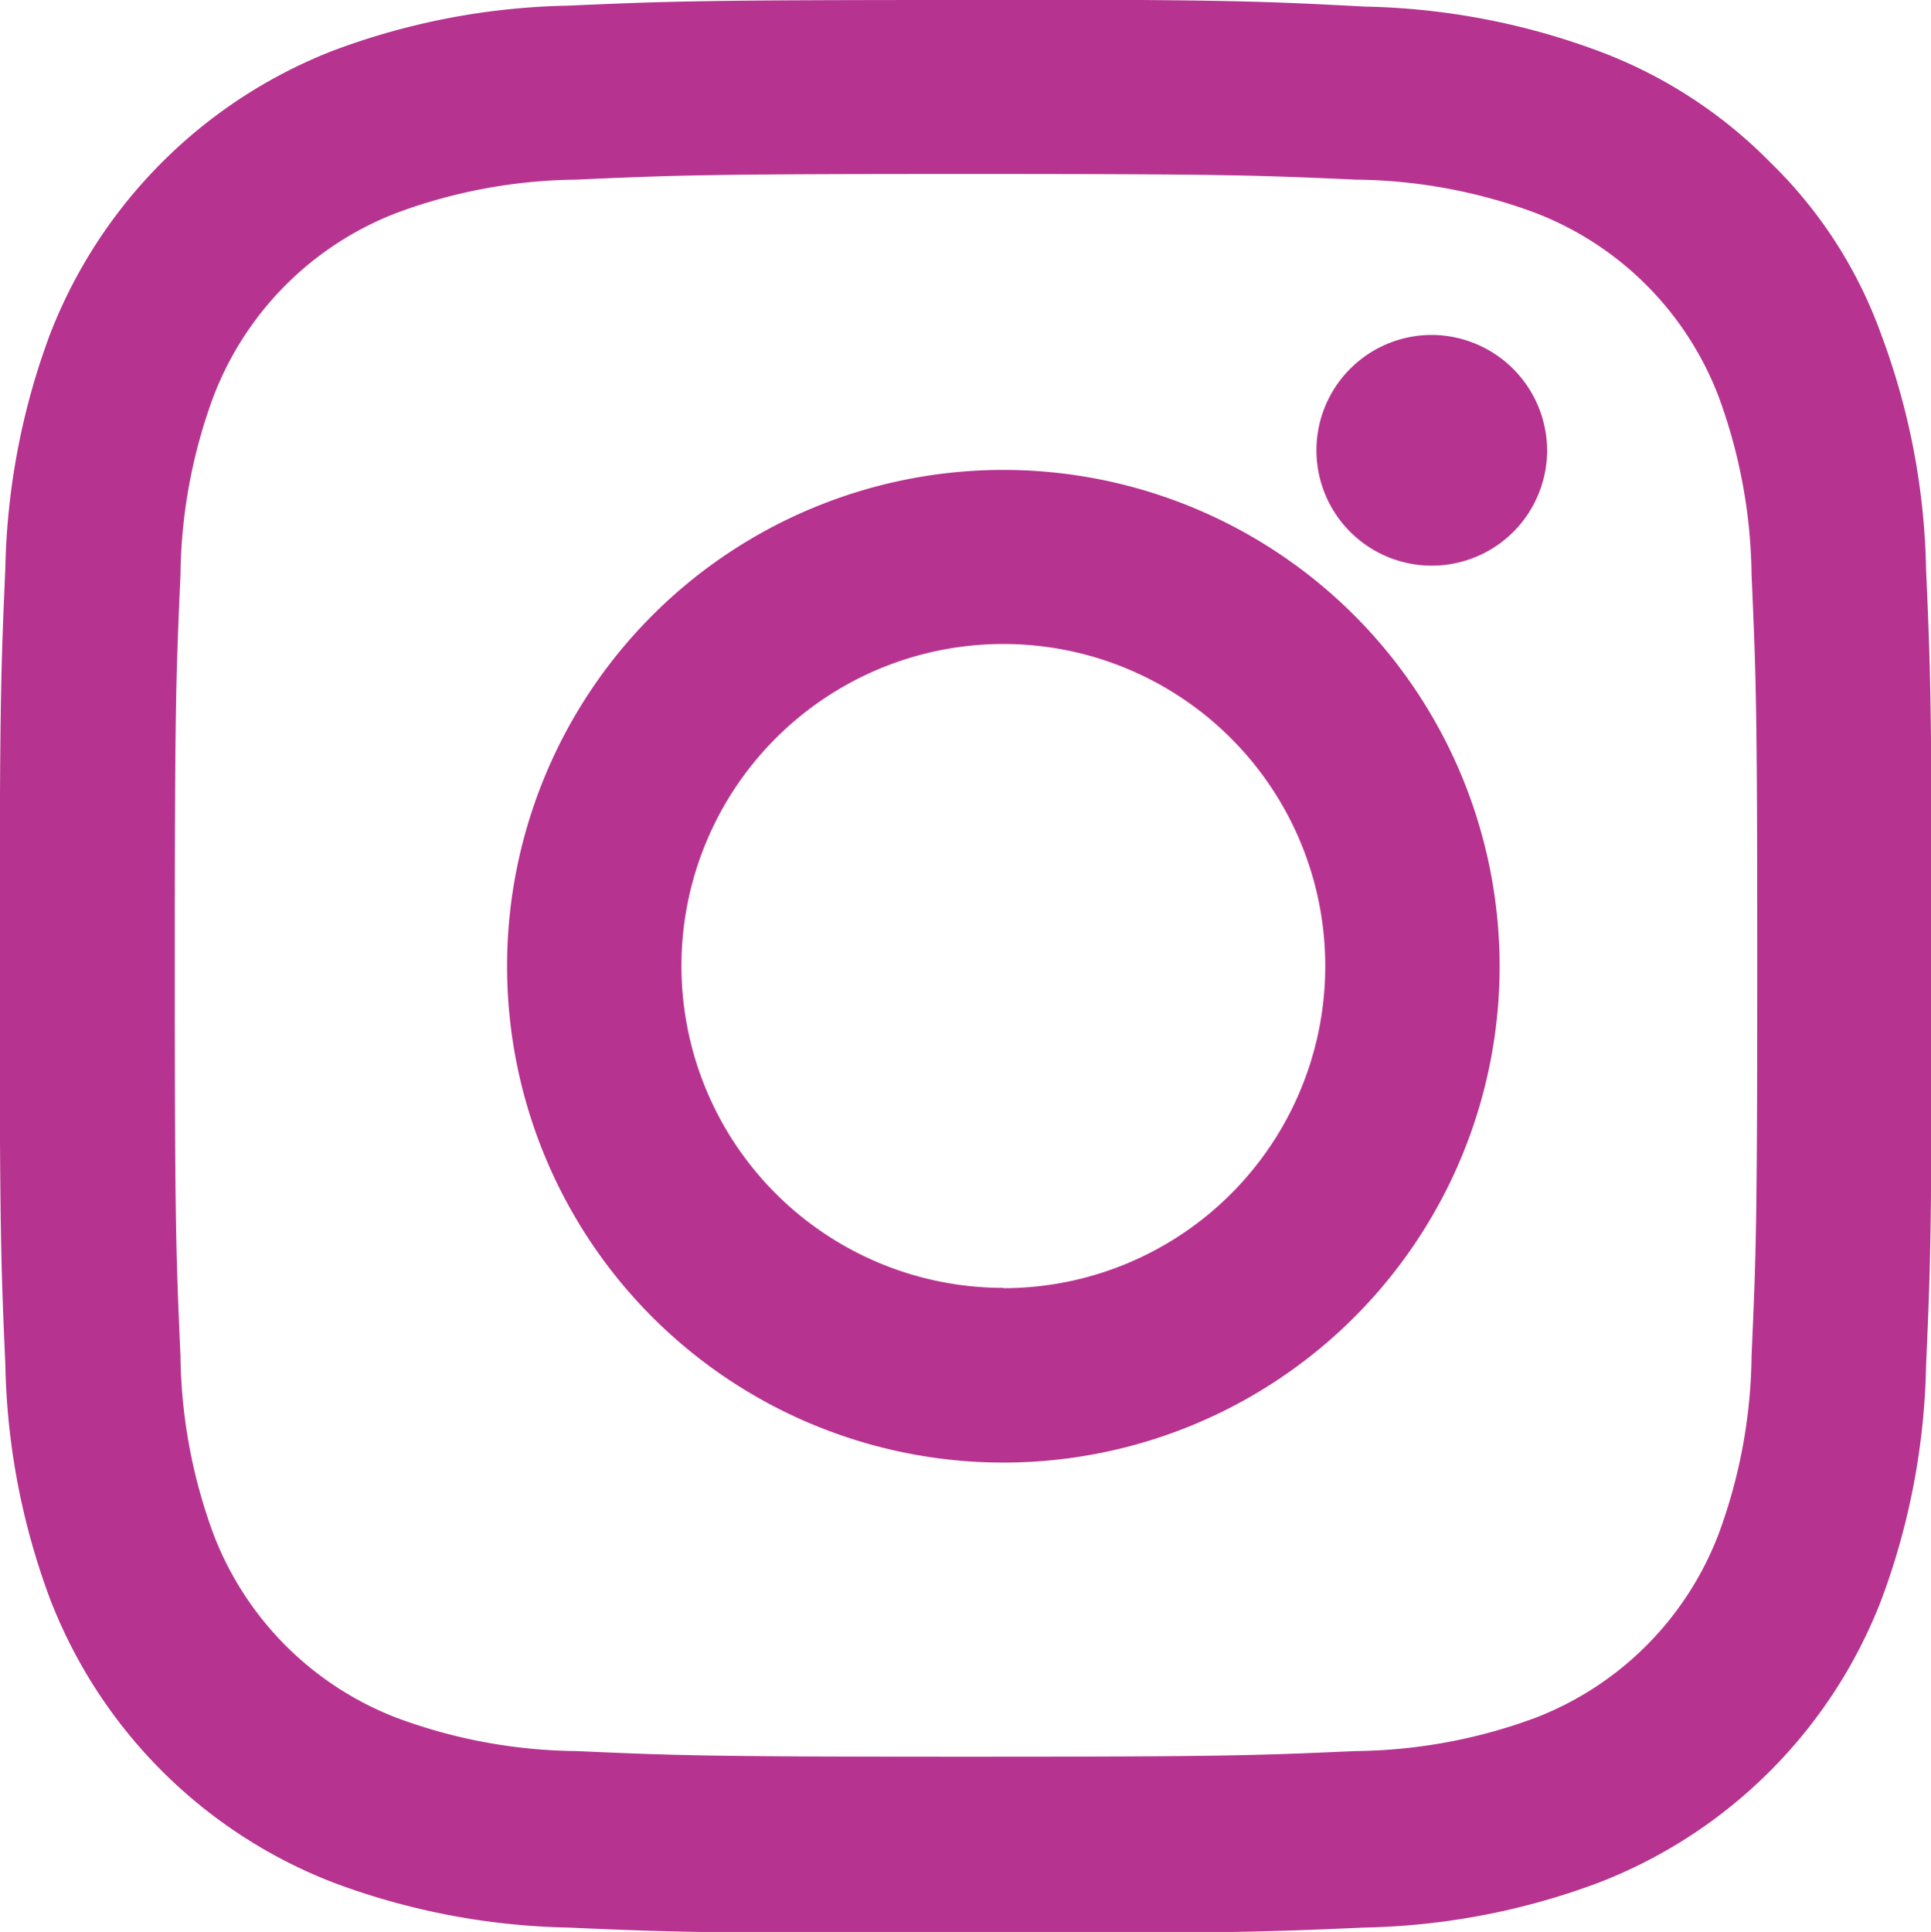
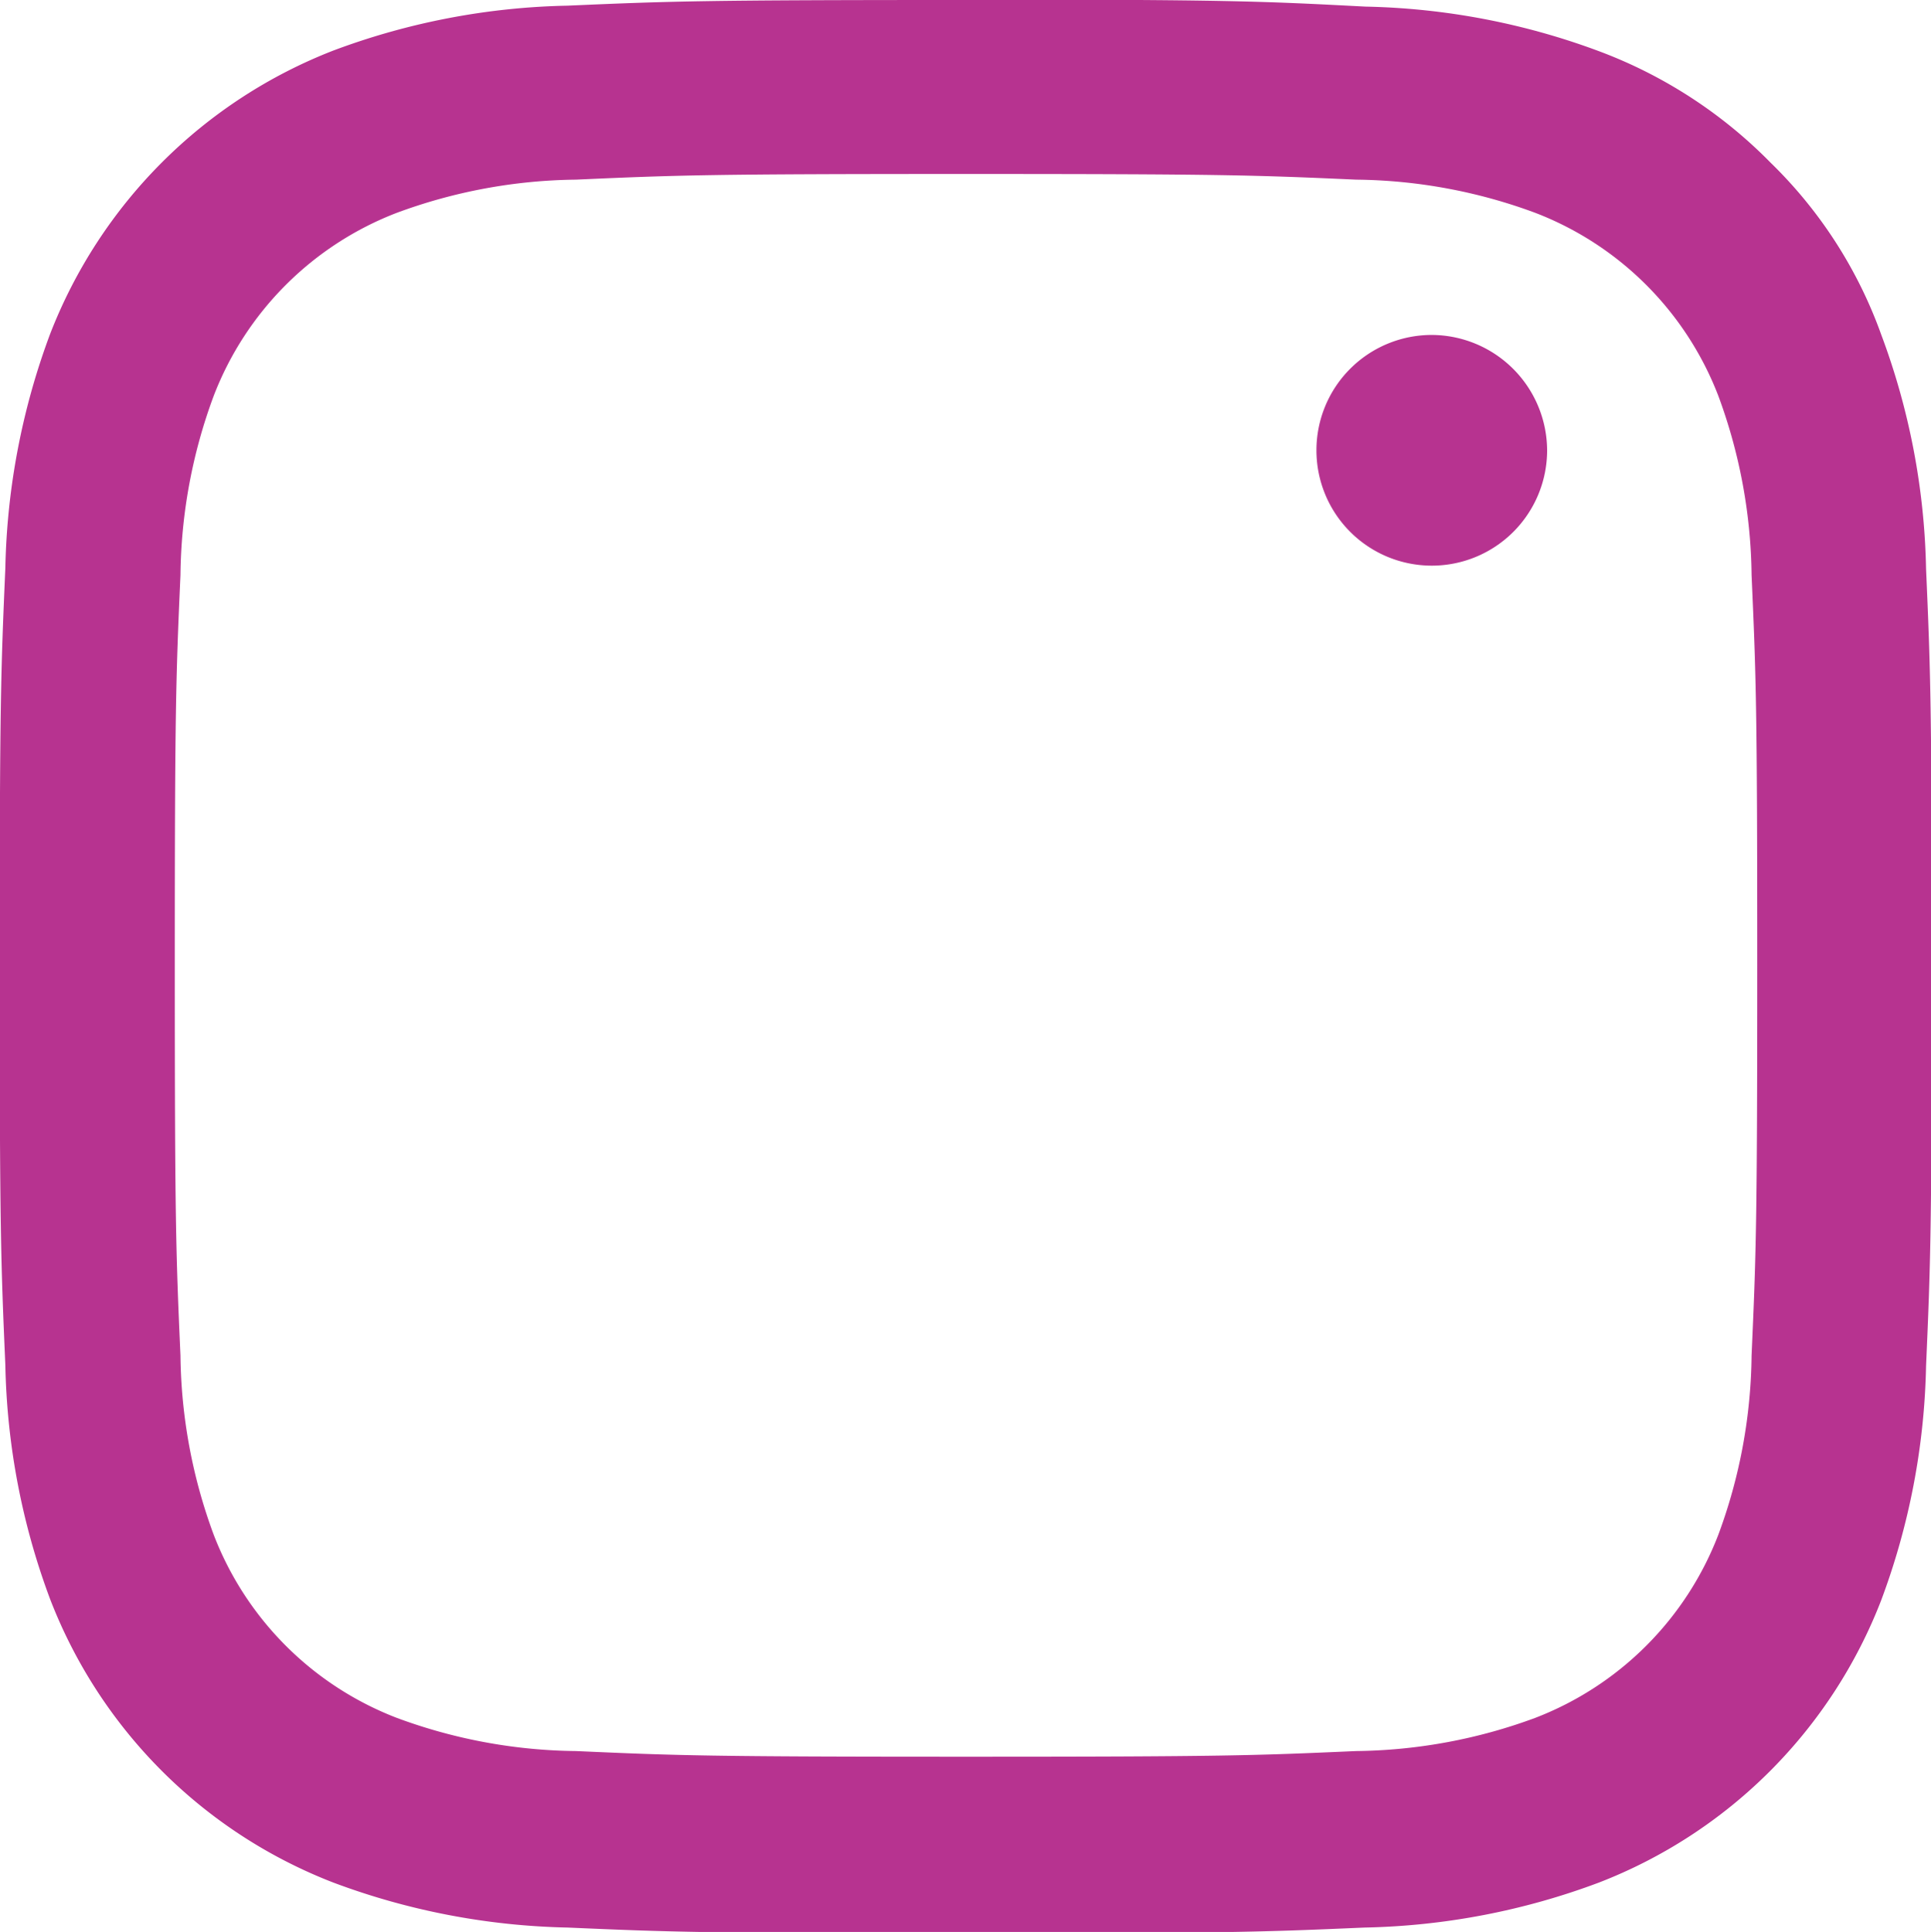
<svg xmlns="http://www.w3.org/2000/svg" width="18.416" height="18.423" viewBox="0 0 18.416 18.423">
  <defs>
    <style>
      .cls-1 {
        fill: #b73390;
      }
    </style>
  </defs>
  <g id="ico02" transform="translate(-1799.898 -874.075)">
    <path id="路径_59" data-name="路径 59" class="cls-1" d="M1196.182,1982.715a1.1,1.1,0,1,1-1.1-1.1A1.105,1.105,0,0,1,1196.182,1982.715Z" transform="translate(618.471 -1104.346)" />
    <path id="ico012" class="cls-1" d="M1169.247,1974.963c2.462,0,2.753.011,3.721.054a5.045,5.045,0,0,1,1.709.317,3.038,3.038,0,0,1,1.745,1.745,5.071,5.071,0,0,1,.317,1.709c.043.972.054,1.263.054,3.721s-.011,2.753-.054,3.721a5.048,5.048,0,0,1-.317,1.709,3.039,3.039,0,0,1-1.745,1.746,5.066,5.066,0,0,1-1.709.317c-.972.043-1.263.054-3.721.054s-2.753-.011-3.721-.054a5.047,5.047,0,0,1-1.709-.317,3.038,3.038,0,0,1-1.745-1.746,5.068,5.068,0,0,1-.317-1.709c-.043-.972-.054-1.263-.054-3.721s.011-2.753.054-3.721a5.047,5.047,0,0,1,.317-1.709,3.037,3.037,0,0,1,1.745-1.745,5.068,5.068,0,0,1,1.709-.317C1166.494,1974.974,1166.786,1974.963,1169.247,1974.963Zm0-1.659c-2.5,0-2.814.011-3.8.054a6.73,6.73,0,0,0-2.234.428,4.738,4.738,0,0,0-2.7,2.7,6.75,6.75,0,0,0-.428,2.235c-.043.986-.054,1.3-.054,3.8s.011,2.814.054,3.8a6.732,6.732,0,0,0,.428,2.235,4.718,4.718,0,0,0,2.7,2.7,6.749,6.749,0,0,0,2.235.429c.982.043,1.3.054,3.8.054s2.814-.011,3.8-.054a6.73,6.73,0,0,0,2.235-.429,4.706,4.706,0,0,0,2.692-2.692,6.752,6.752,0,0,0,.428-2.235c.043-.982.054-1.3.054-3.8s-.011-2.814-.054-3.8a6.732,6.732,0,0,0-.428-2.235,4.321,4.321,0,0,0-1.054-1.638,4.5,4.5,0,0,0-1.63-1.061,6.751,6.751,0,0,0-2.235-.428C1172.062,1973.315,1171.749,1973.3,1169.247,1973.3Z" transform="translate(639.864 -1099.229)" />
-     <path id="ico013" class="cls-1" d="M1176.439,1984.976a4.733,4.733,0,1,0,4.733,4.733A4.734,4.734,0,0,0,1176.439,1984.976Zm0,7.8a3.07,3.07,0,1,1,3.07-3.07A3.07,3.07,0,0,1,1176.439,1992.779Z" transform="translate(633.028 -1106.42)" />
  </g>
</svg>